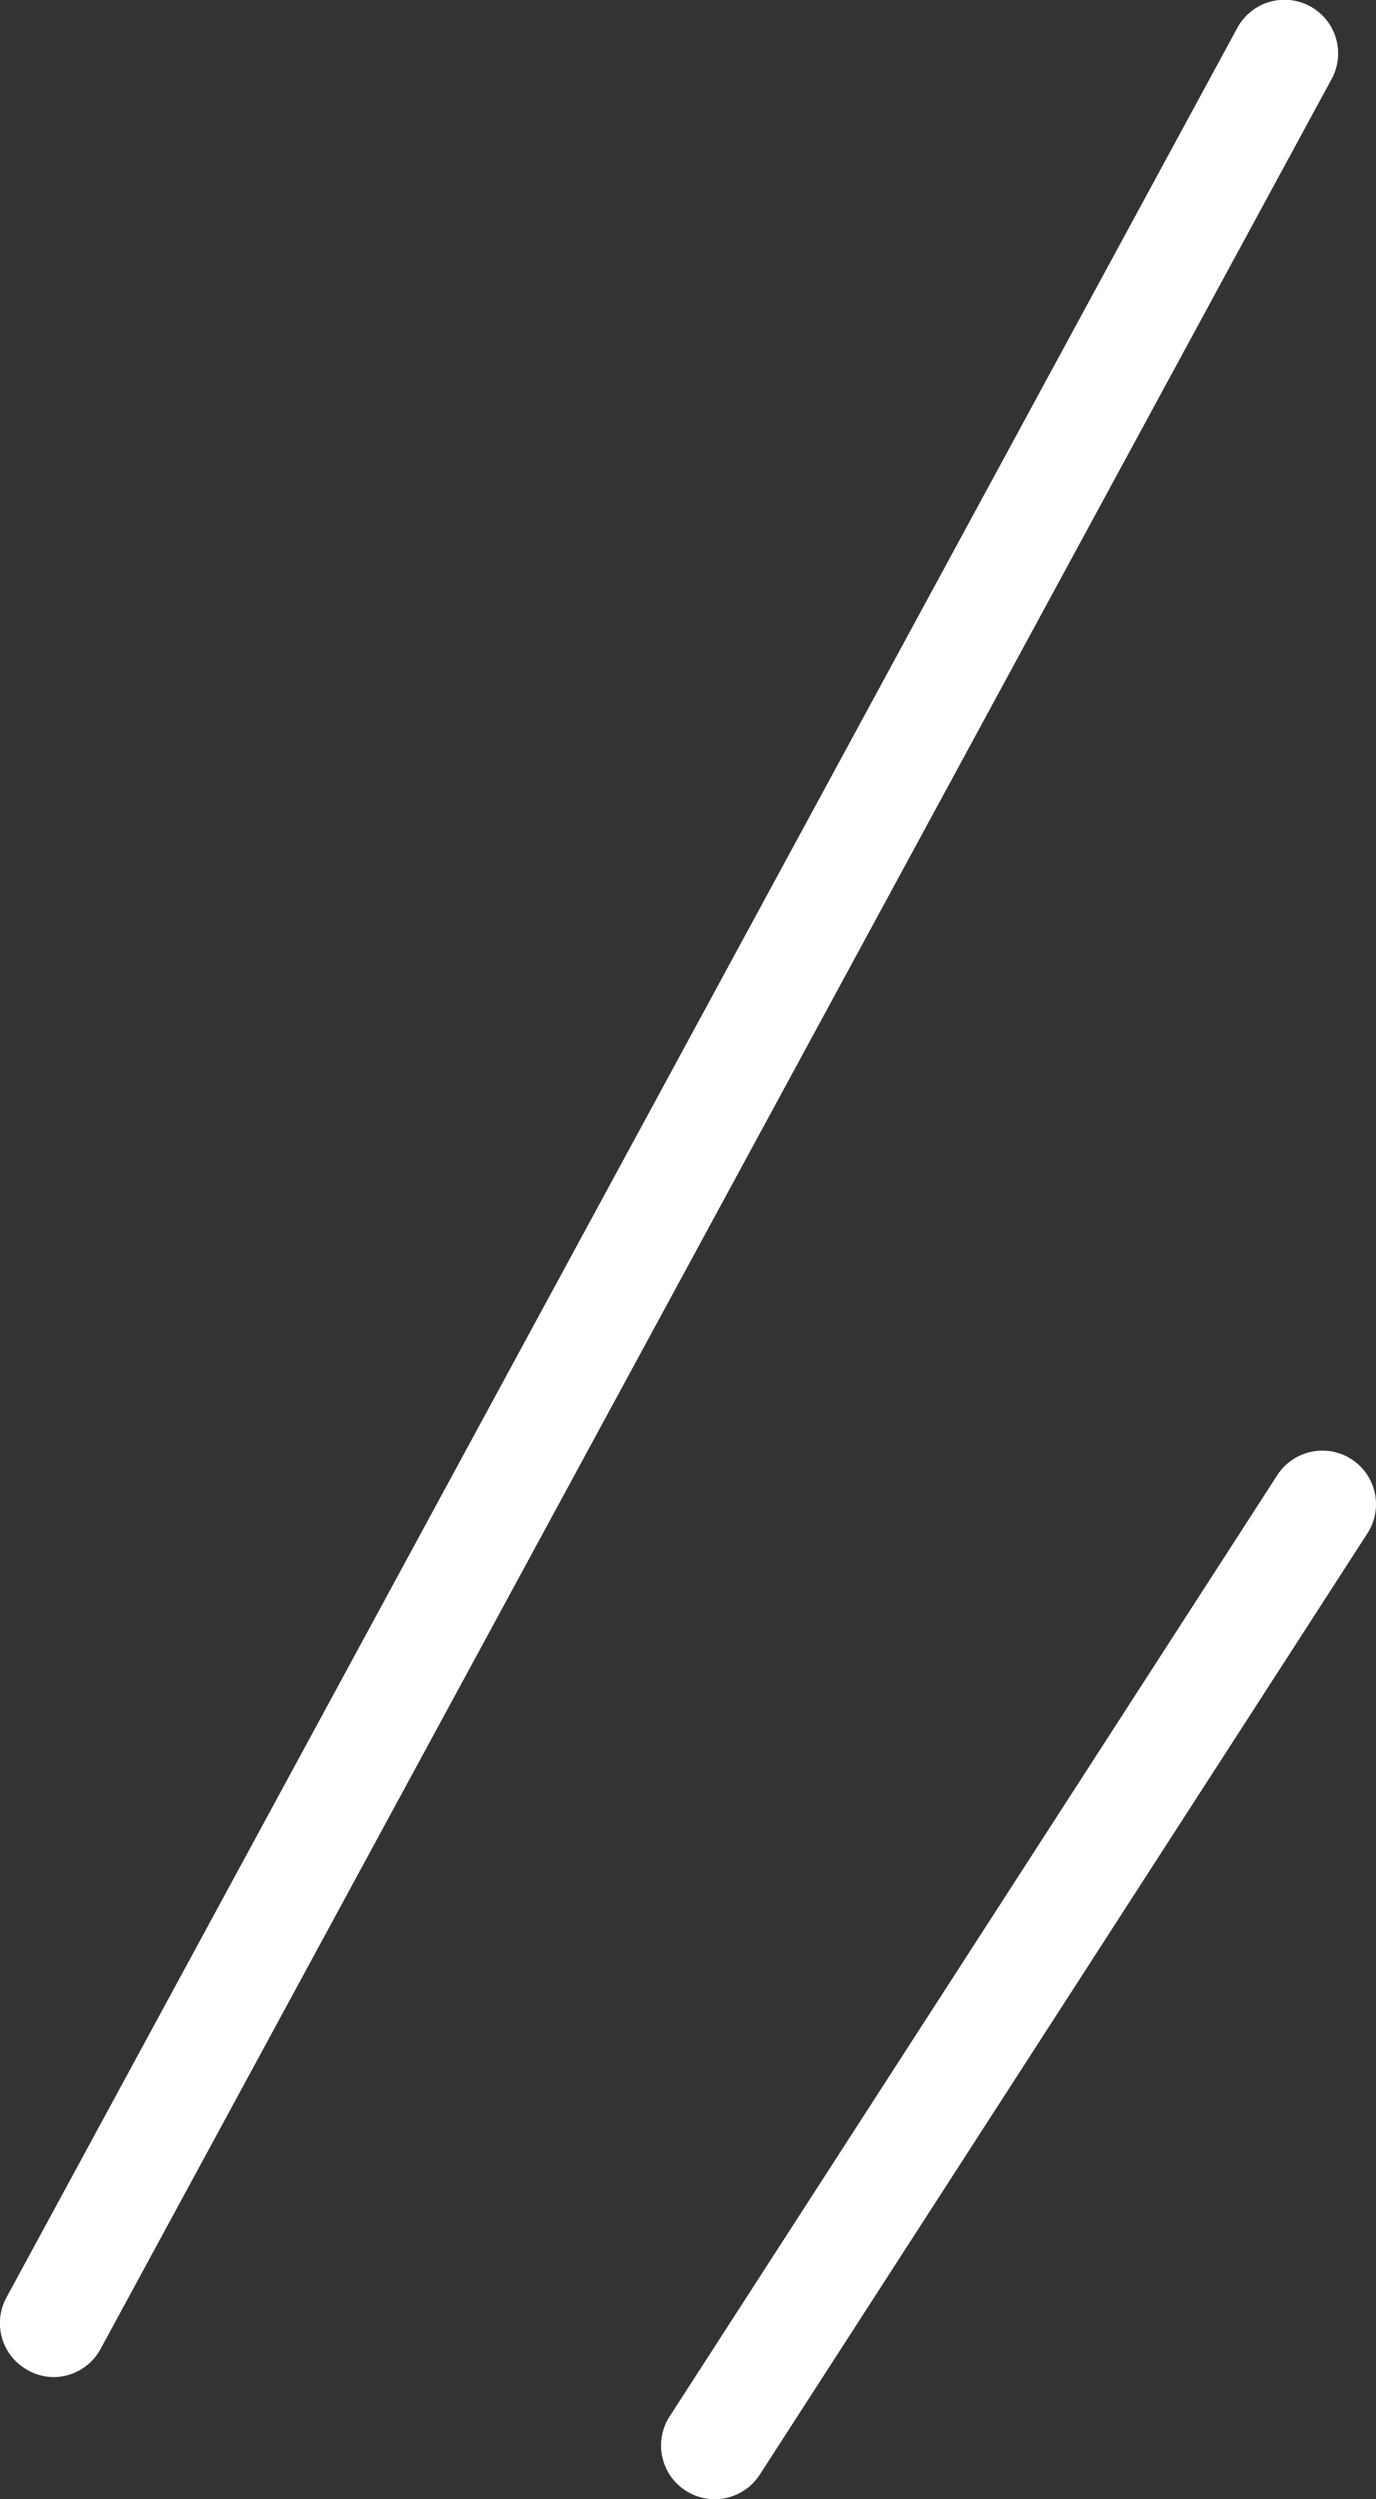
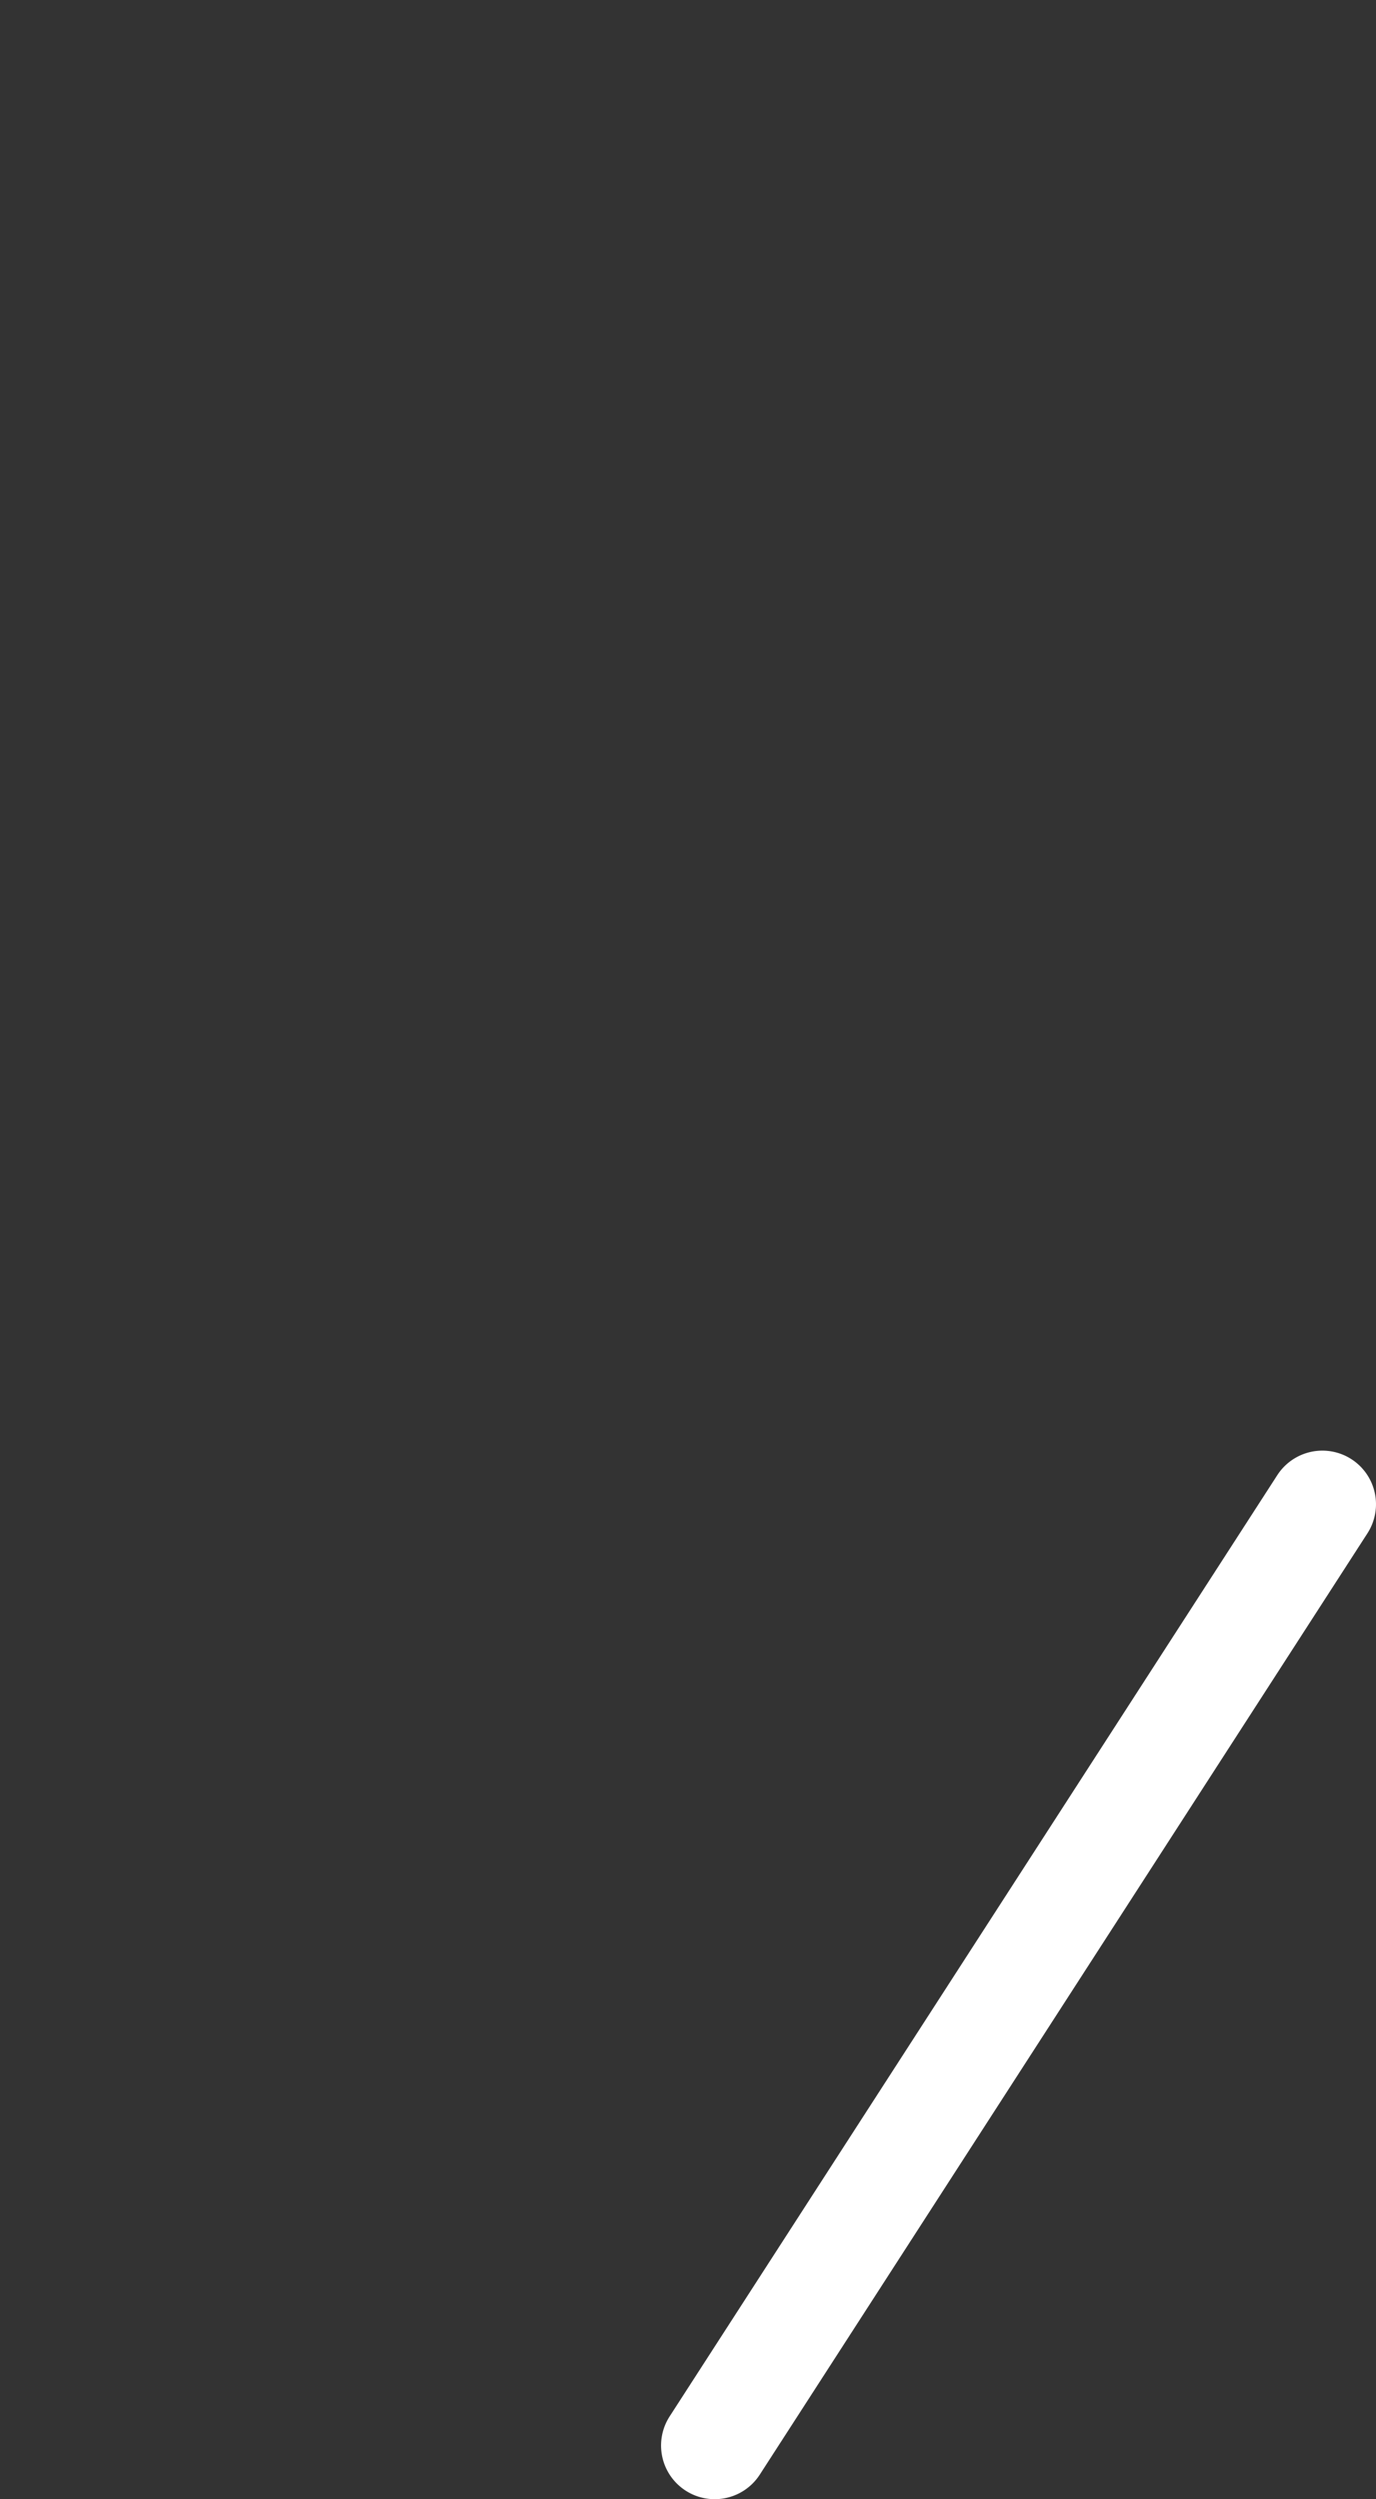
<svg xmlns="http://www.w3.org/2000/svg" width="20.199" height="36.684" viewBox="0 0 20.199 36.684">
  <rect x="0" y="0" width="20.199" height="36.684" fill="#333333" stroke="none" />
  <g id="グループ_255" data-name="グループ 255" transform="translate(0)">
-     <path id="パス_3050" data-name="パス 3050" d="M-1757.819-511.011a.784.784,0,0,1-.375-.1.787.787,0,0,1-.317-1.067l18.07-33.317a.787.787,0,0,1,1.067-.316.787.787,0,0,1,.317,1.067l-18.07,33.317A.789.789,0,0,1-1757.819-511.011Z" transform="translate(1758.605 545.903)" fill="#fff" />
    <path id="パス_3051" data-name="パス 3051" d="M-1737.457-485.83a.783.783,0,0,1-.426-.126.788.788,0,0,1-.234-1.089l8.92-13.816a.788.788,0,0,1,1.089-.234.787.787,0,0,1,.234,1.088l-8.92,13.817A.787.787,0,0,1-1737.457-485.83Z" transform="translate(1747.947 522.514)" fill="#fff" />
  </g>
</svg>